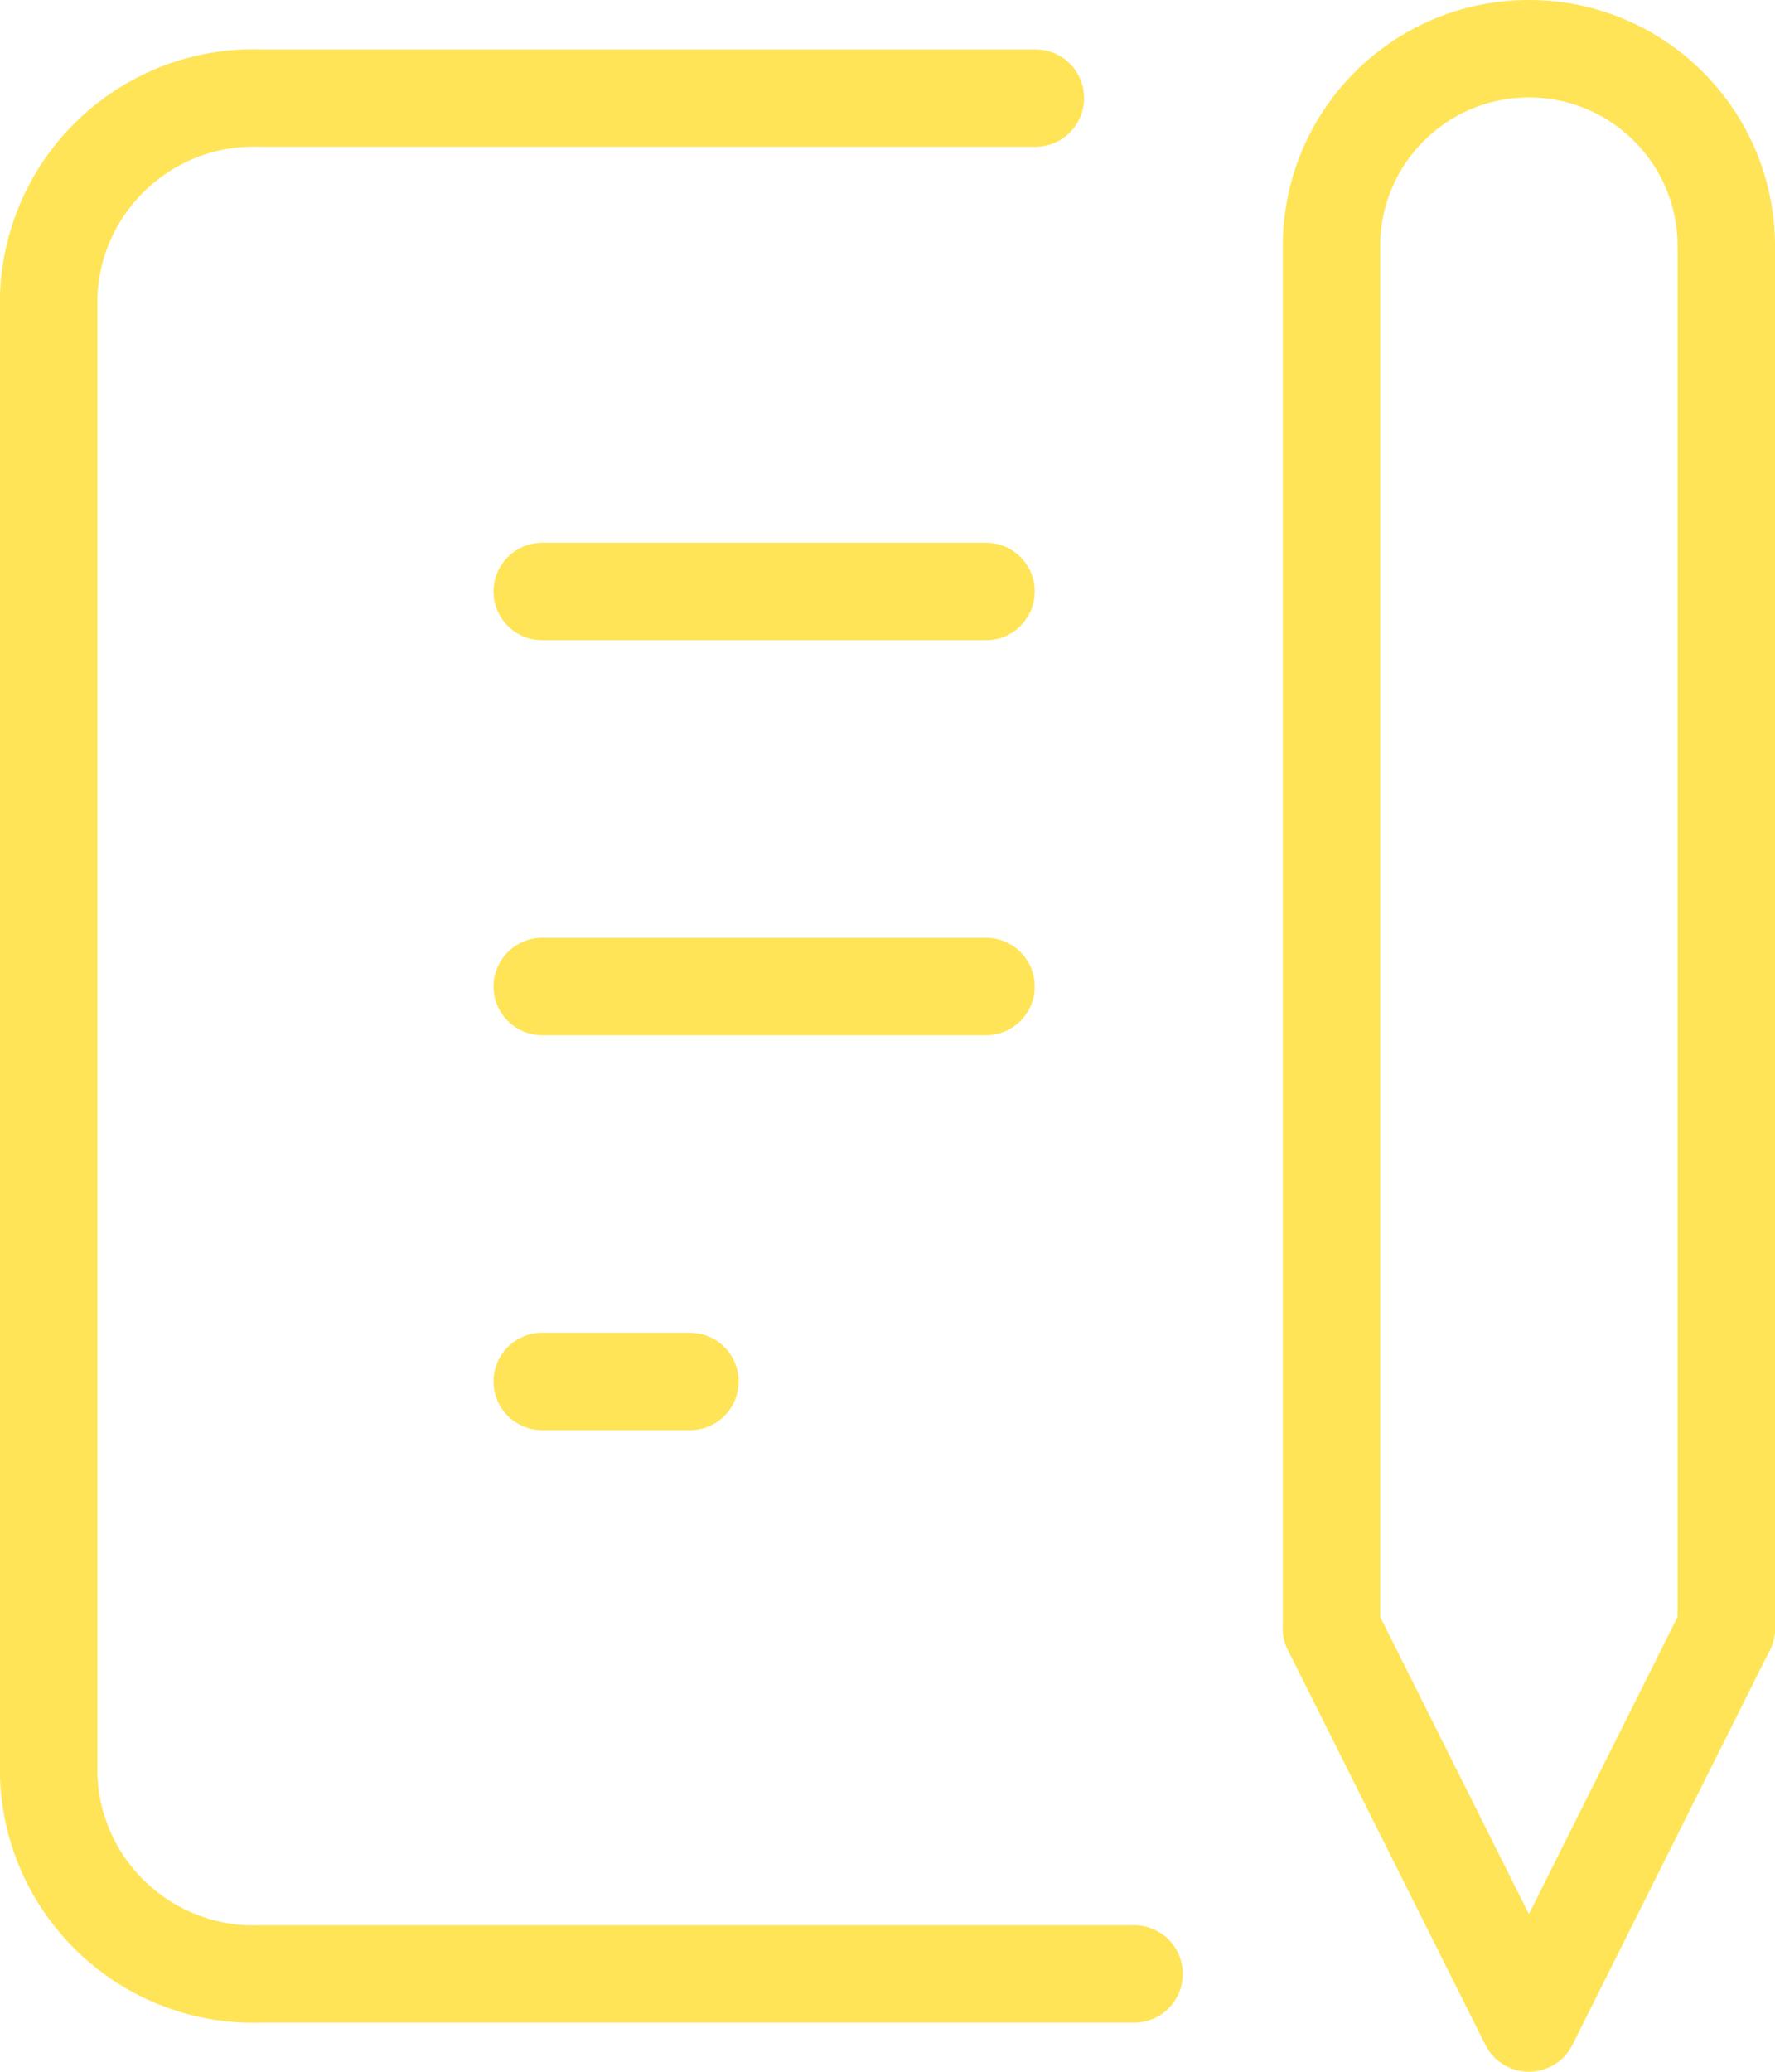
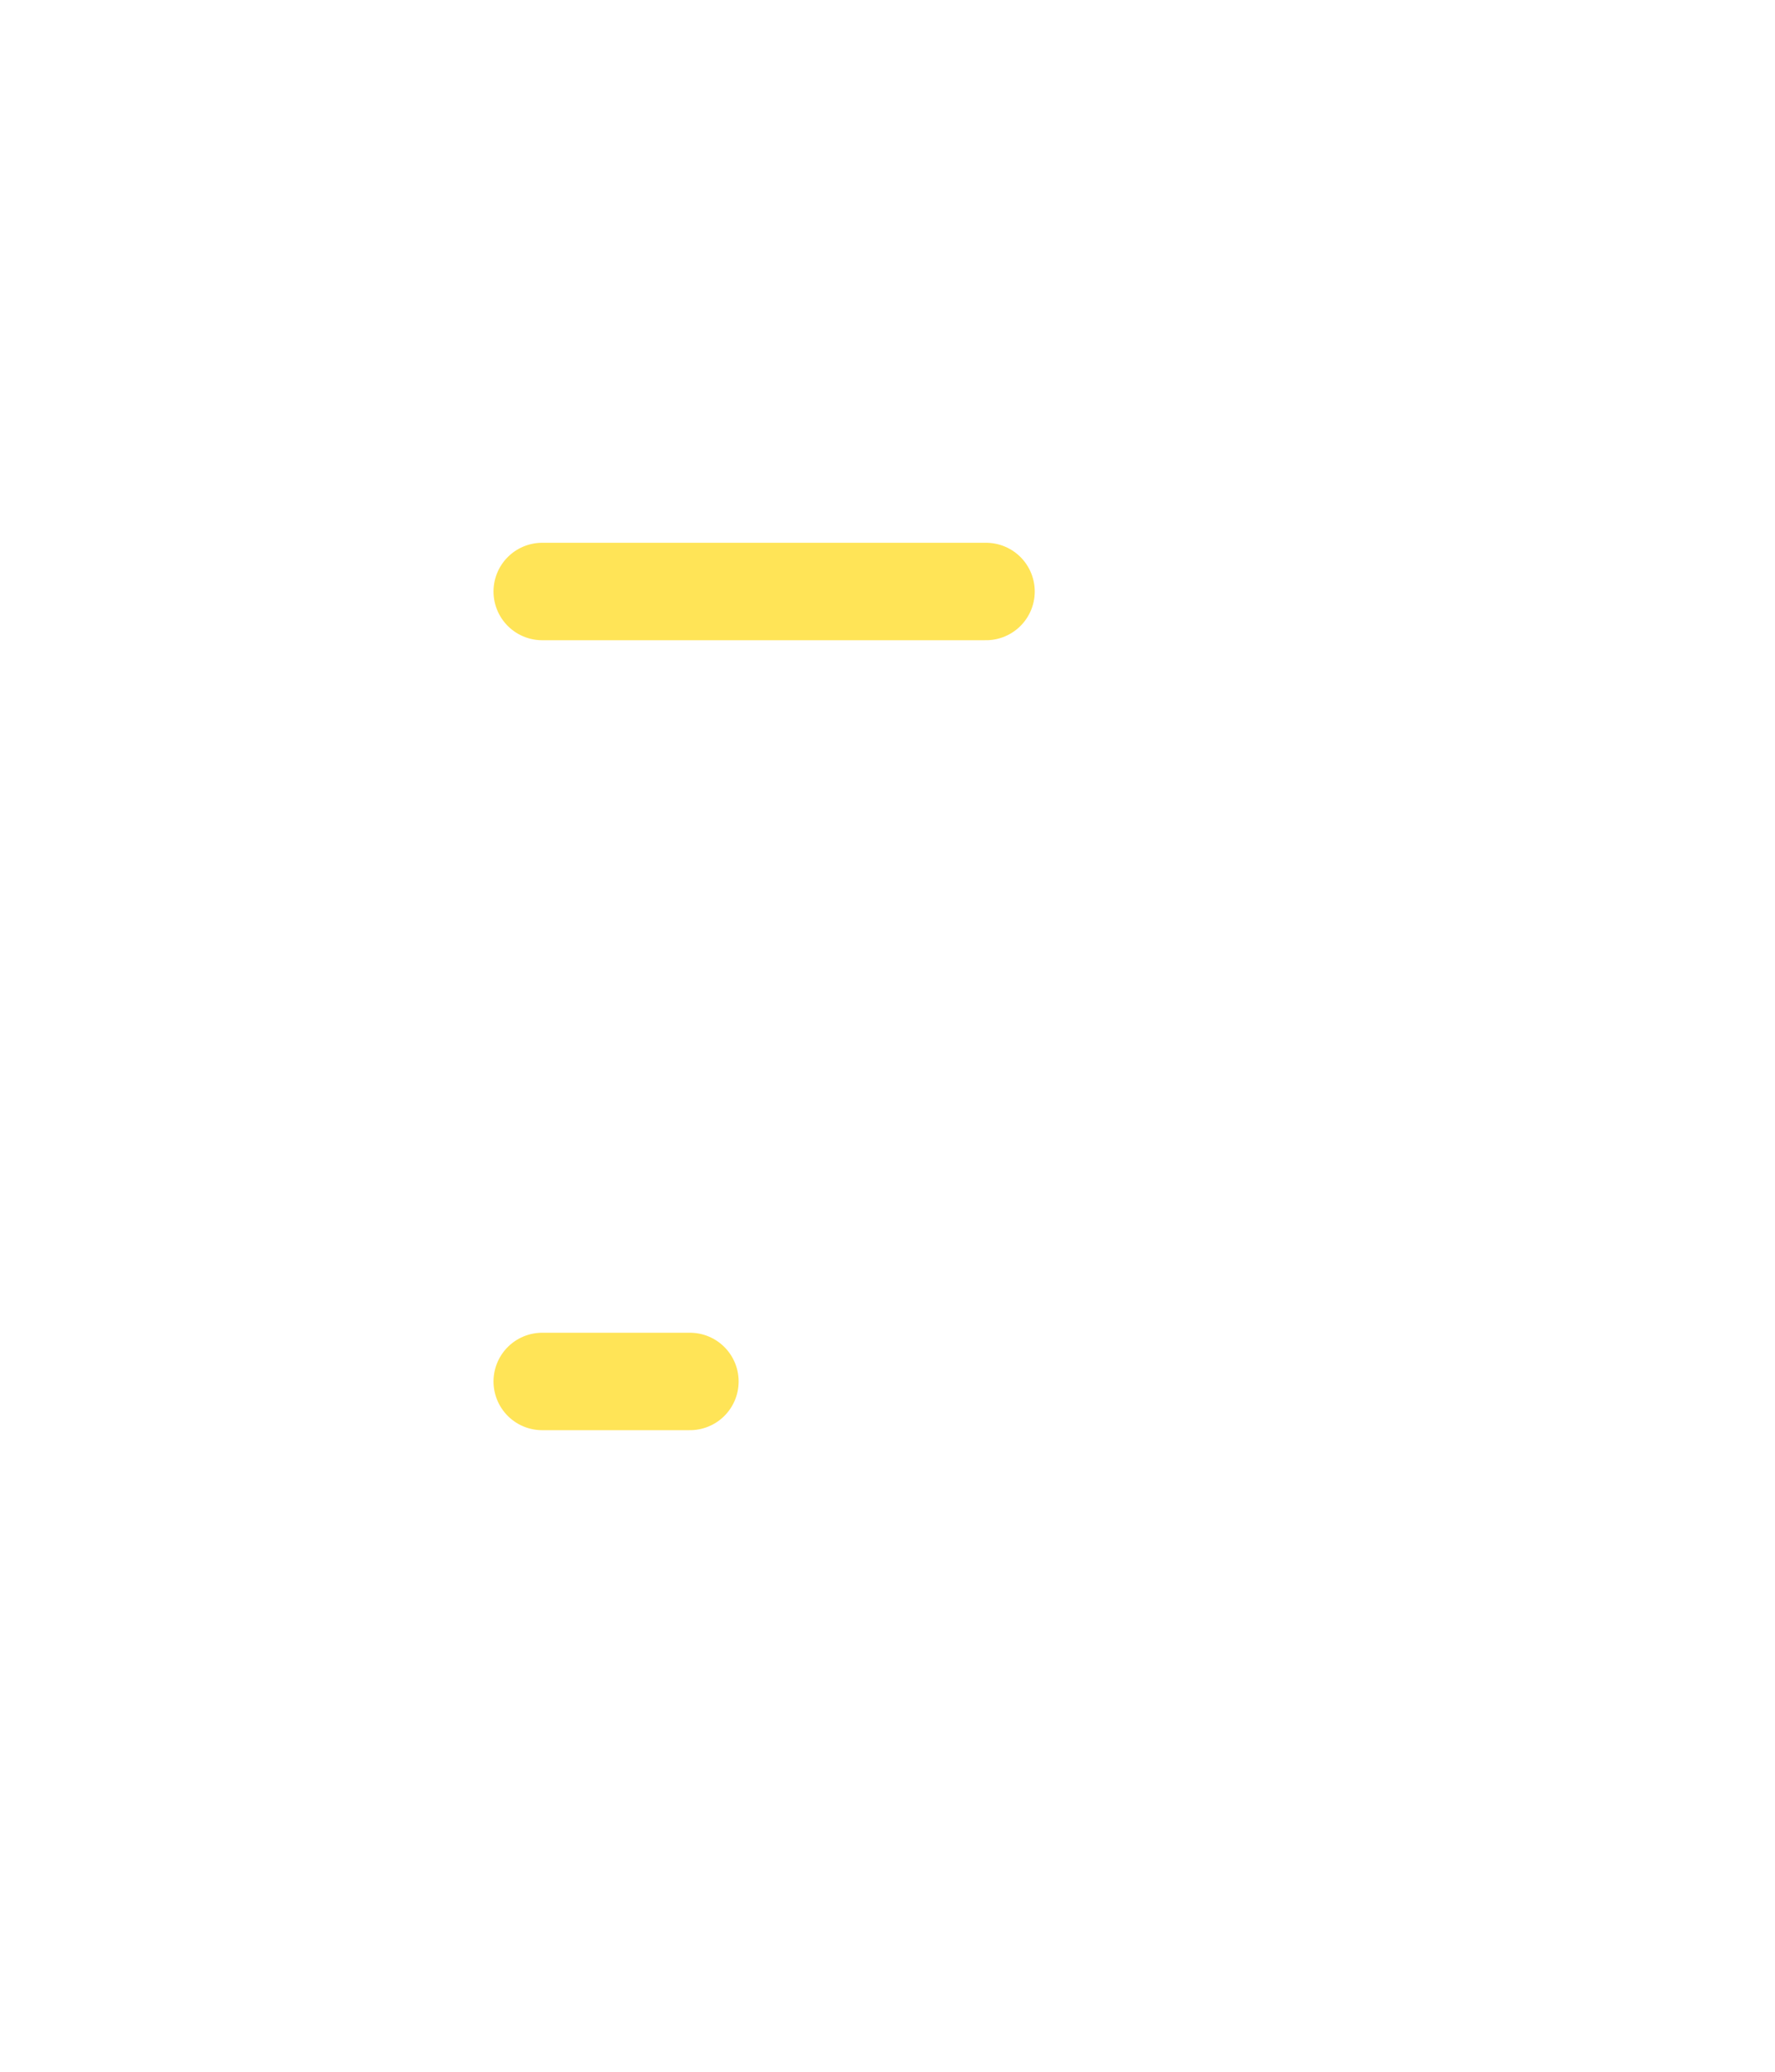
<svg xmlns="http://www.w3.org/2000/svg" id="_レイヤー_2" viewBox="0 0 54.67 63.78">
  <defs>
    <style>.cls-1{fill:none;stroke:#ffe457;stroke-linecap:round;stroke-linejoin:round;stroke-width:3px;}</style>
  </defs>
  <g id="conte">
    <line class="cls-1" x1="16.7" y1="18.21" x2="30.37" y2="18.21" />
-     <line class="cls-1" x1="16.7" y1="30.37" x2="30.37" y2="30.37" />
    <line class="cls-1" x1="16.7" y1="42.53" x2="21.25" y2="42.53" />
-     <path class="cls-1" d="m31.89,3.02H8.03c-3.48-.12-6.4,2.6-6.53,6.08v45.59c.13,3.48,3.05,6.2,6.53,6.08h26.9" />
-     <polyline class="cls-1" points="41.01 50.13 47.09 62.28 53.17 50.13" />
-     <path class="cls-1" d="m53.17,50.13V7.58c0-3.36-2.72-6.08-6.08-6.08s-6.08,2.72-6.08,6.08v42.55" />
  </g>
</svg>